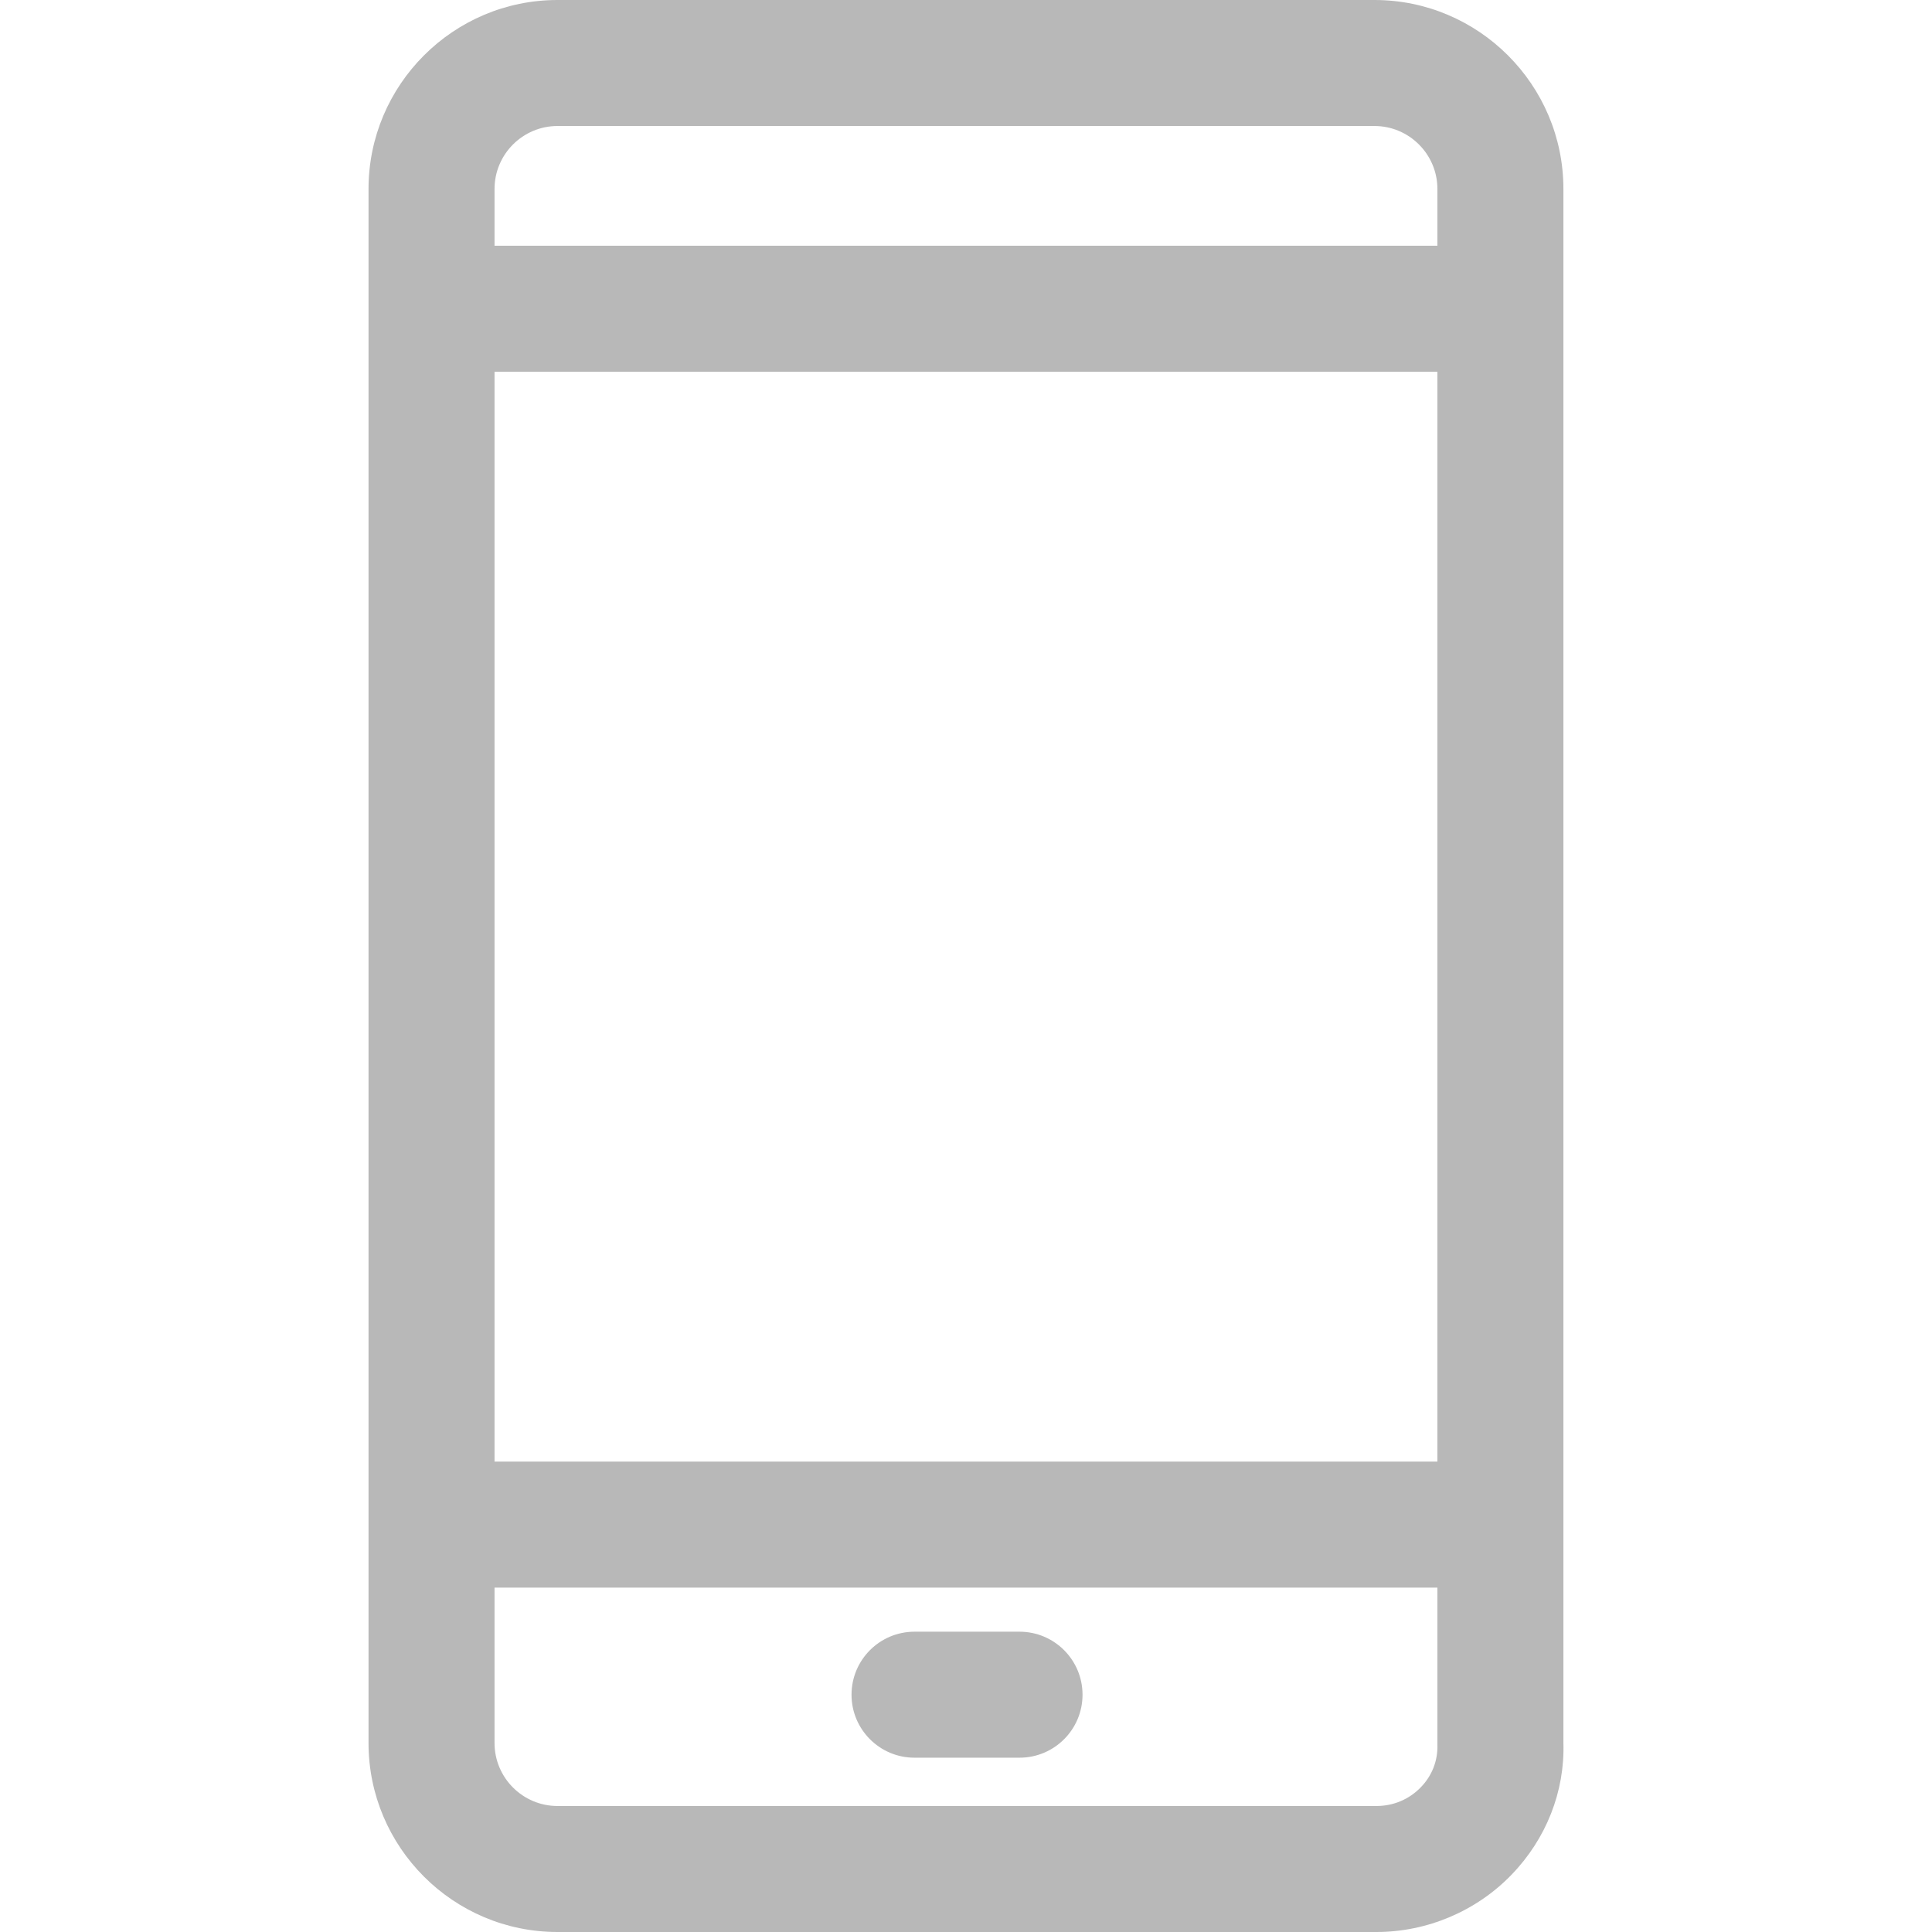
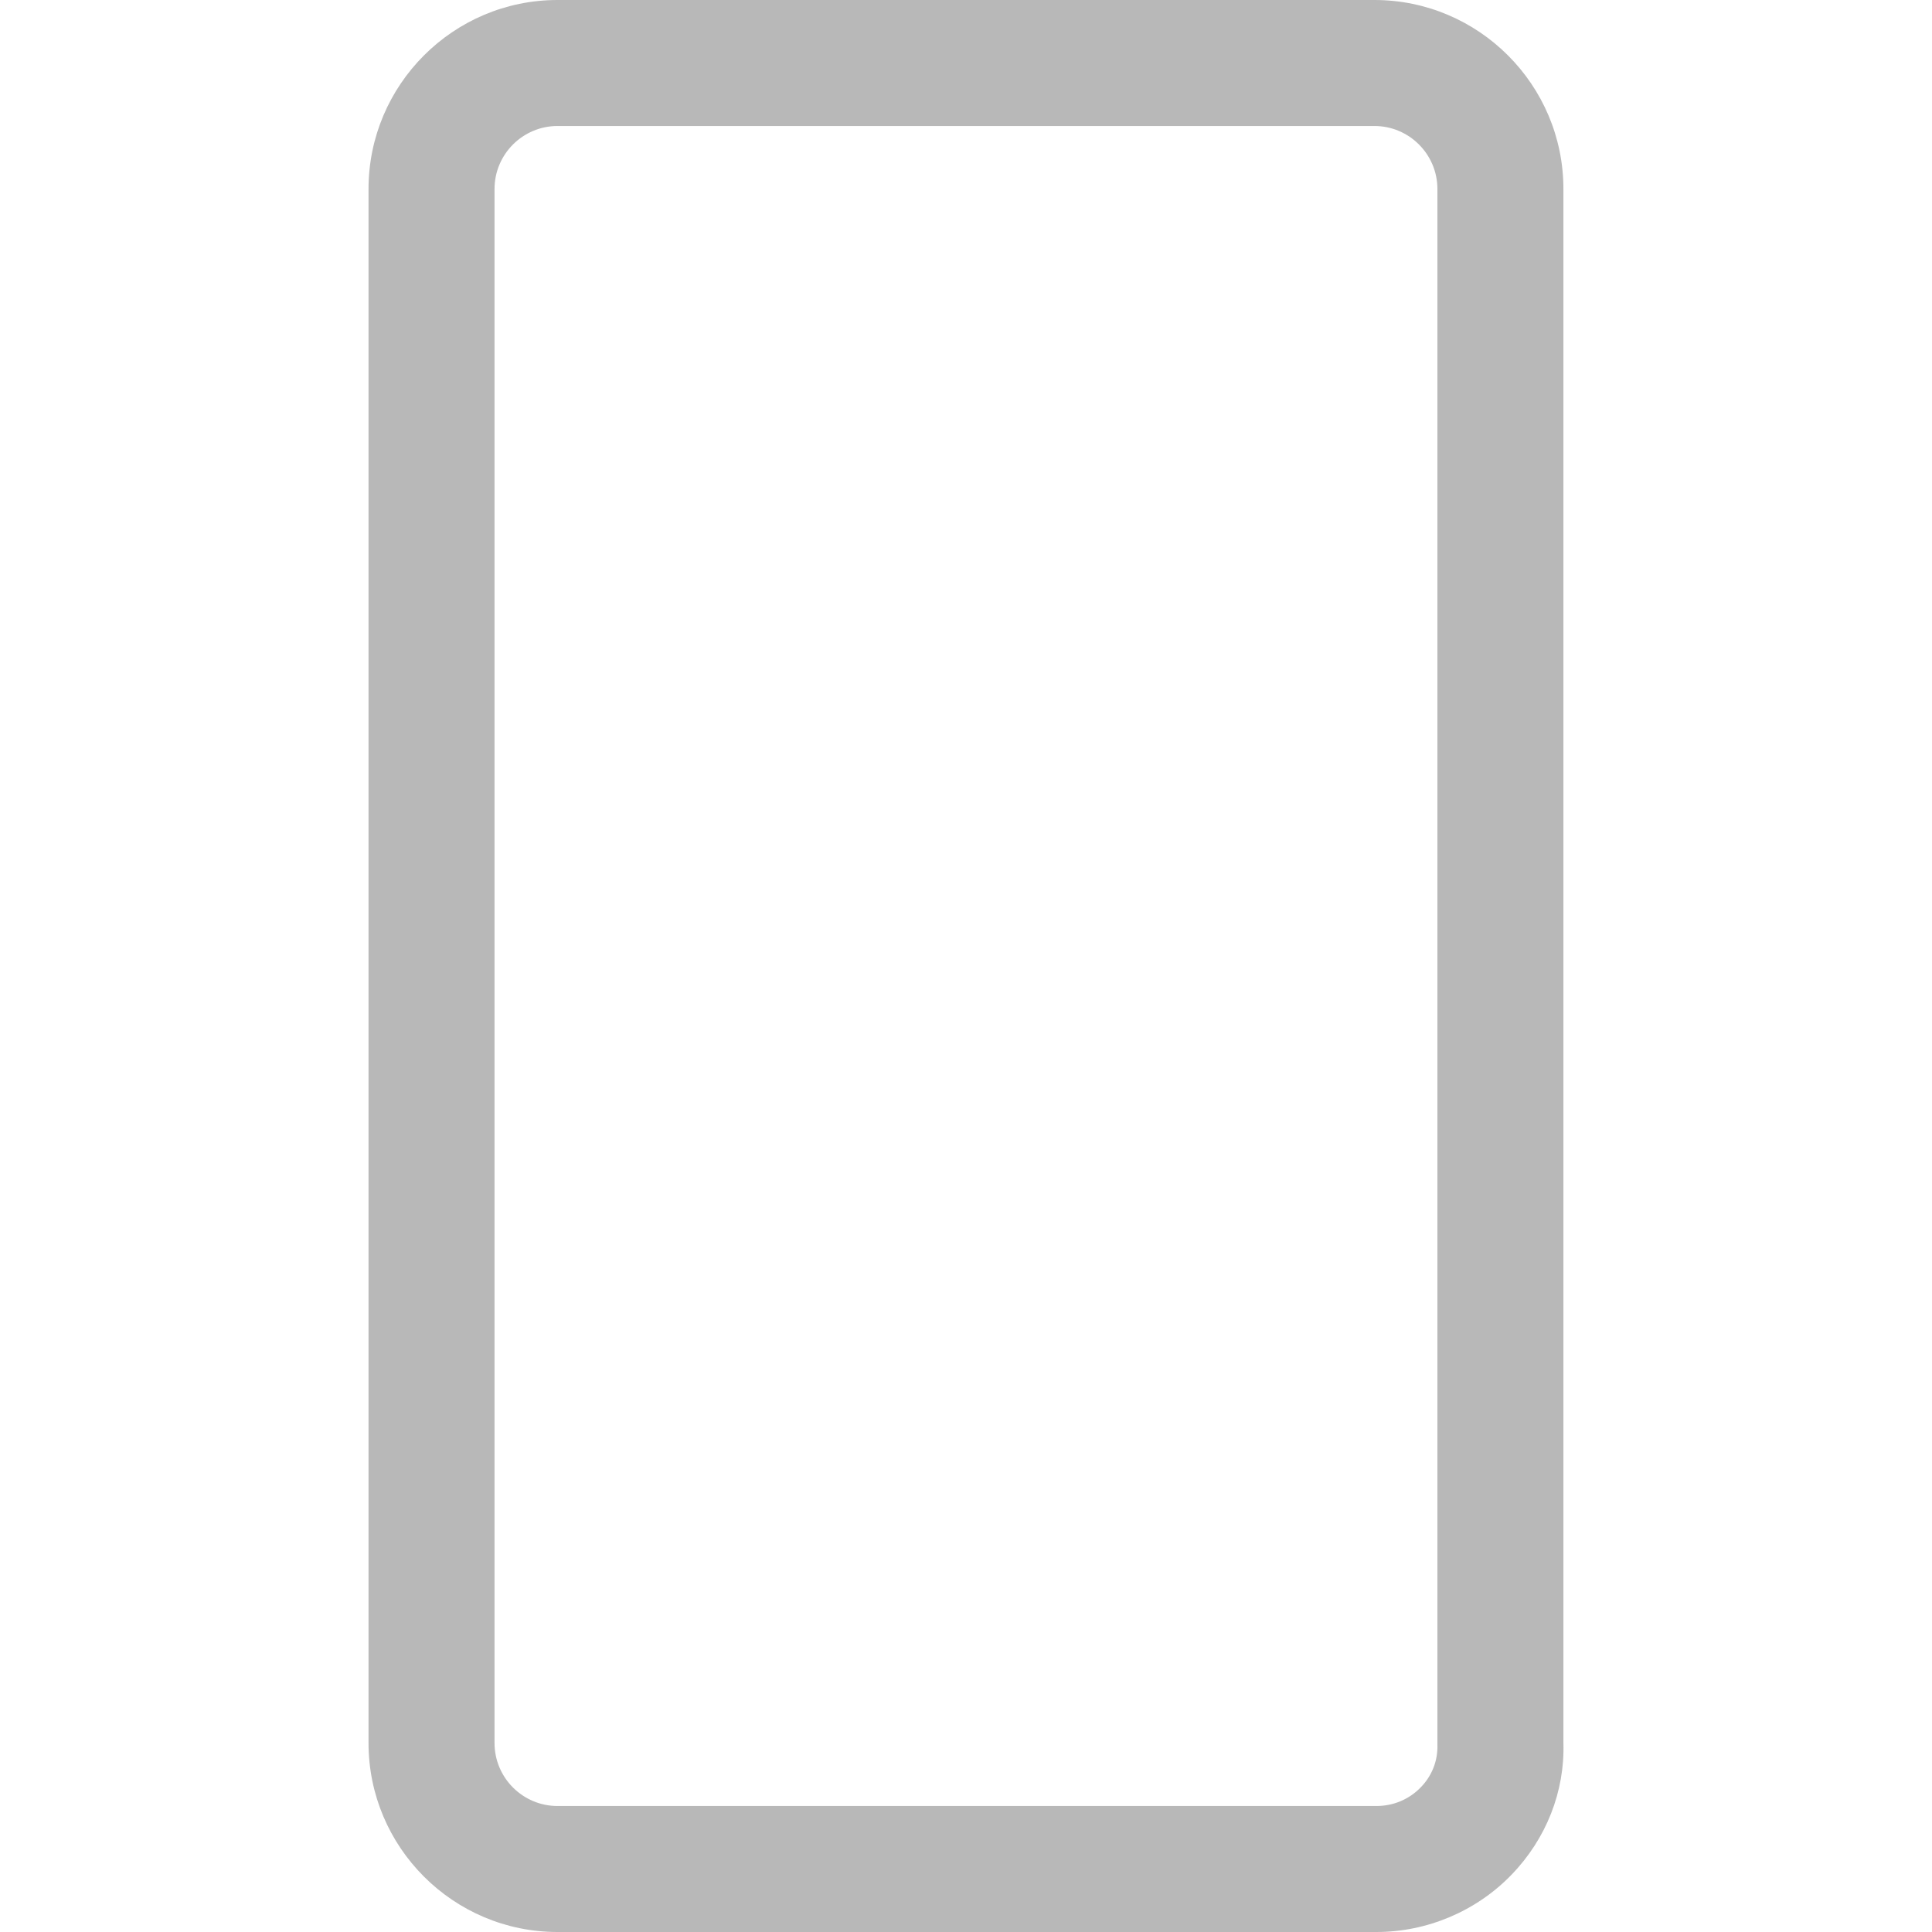
<svg xmlns="http://www.w3.org/2000/svg" width="32" height="32" viewBox="0 0 32 32" fill="none">
  <path d="M25.895 28.87V3.13C25.895 1.405 24.491 0 22.765 0H9.234C7.508 0 6.104 1.405 6.104 3.13V28.87C6.104 30.596 7.508 32 9.234 32H22.799C23.636 32 24.45 31.656 25.031 31.056C25.613 30.457 25.919 29.669 25.895 28.87ZM23.533 29.603C23.34 29.803 23.079 29.913 22.799 29.913H9.234C8.659 29.913 8.191 29.445 8.191 28.87V3.13C8.191 2.555 8.659 2.087 9.234 2.087H22.765C23.34 2.087 23.808 2.555 23.808 3.13L23.808 28.901C23.816 29.162 23.719 29.412 23.533 29.603Z" fill="#B8B8B8" />
-   <path d="M24.886 4.07H7.147V6.157H24.886V4.07Z" fill="#B8B8B8" />
-   <path d="M24.886 24.209H7.147V26.296H24.886V24.209Z" fill="#B8B8B8" />
-   <path d="M16.886 27.026H15.147C14.571 27.026 14.104 27.493 14.104 28.07C14.104 28.646 14.571 29.113 15.147 29.113H16.886C17.463 29.113 17.93 28.646 17.93 28.07C17.93 27.493 17.463 27.026 16.886 27.026Z" fill="#B8B8B8" />
</svg>